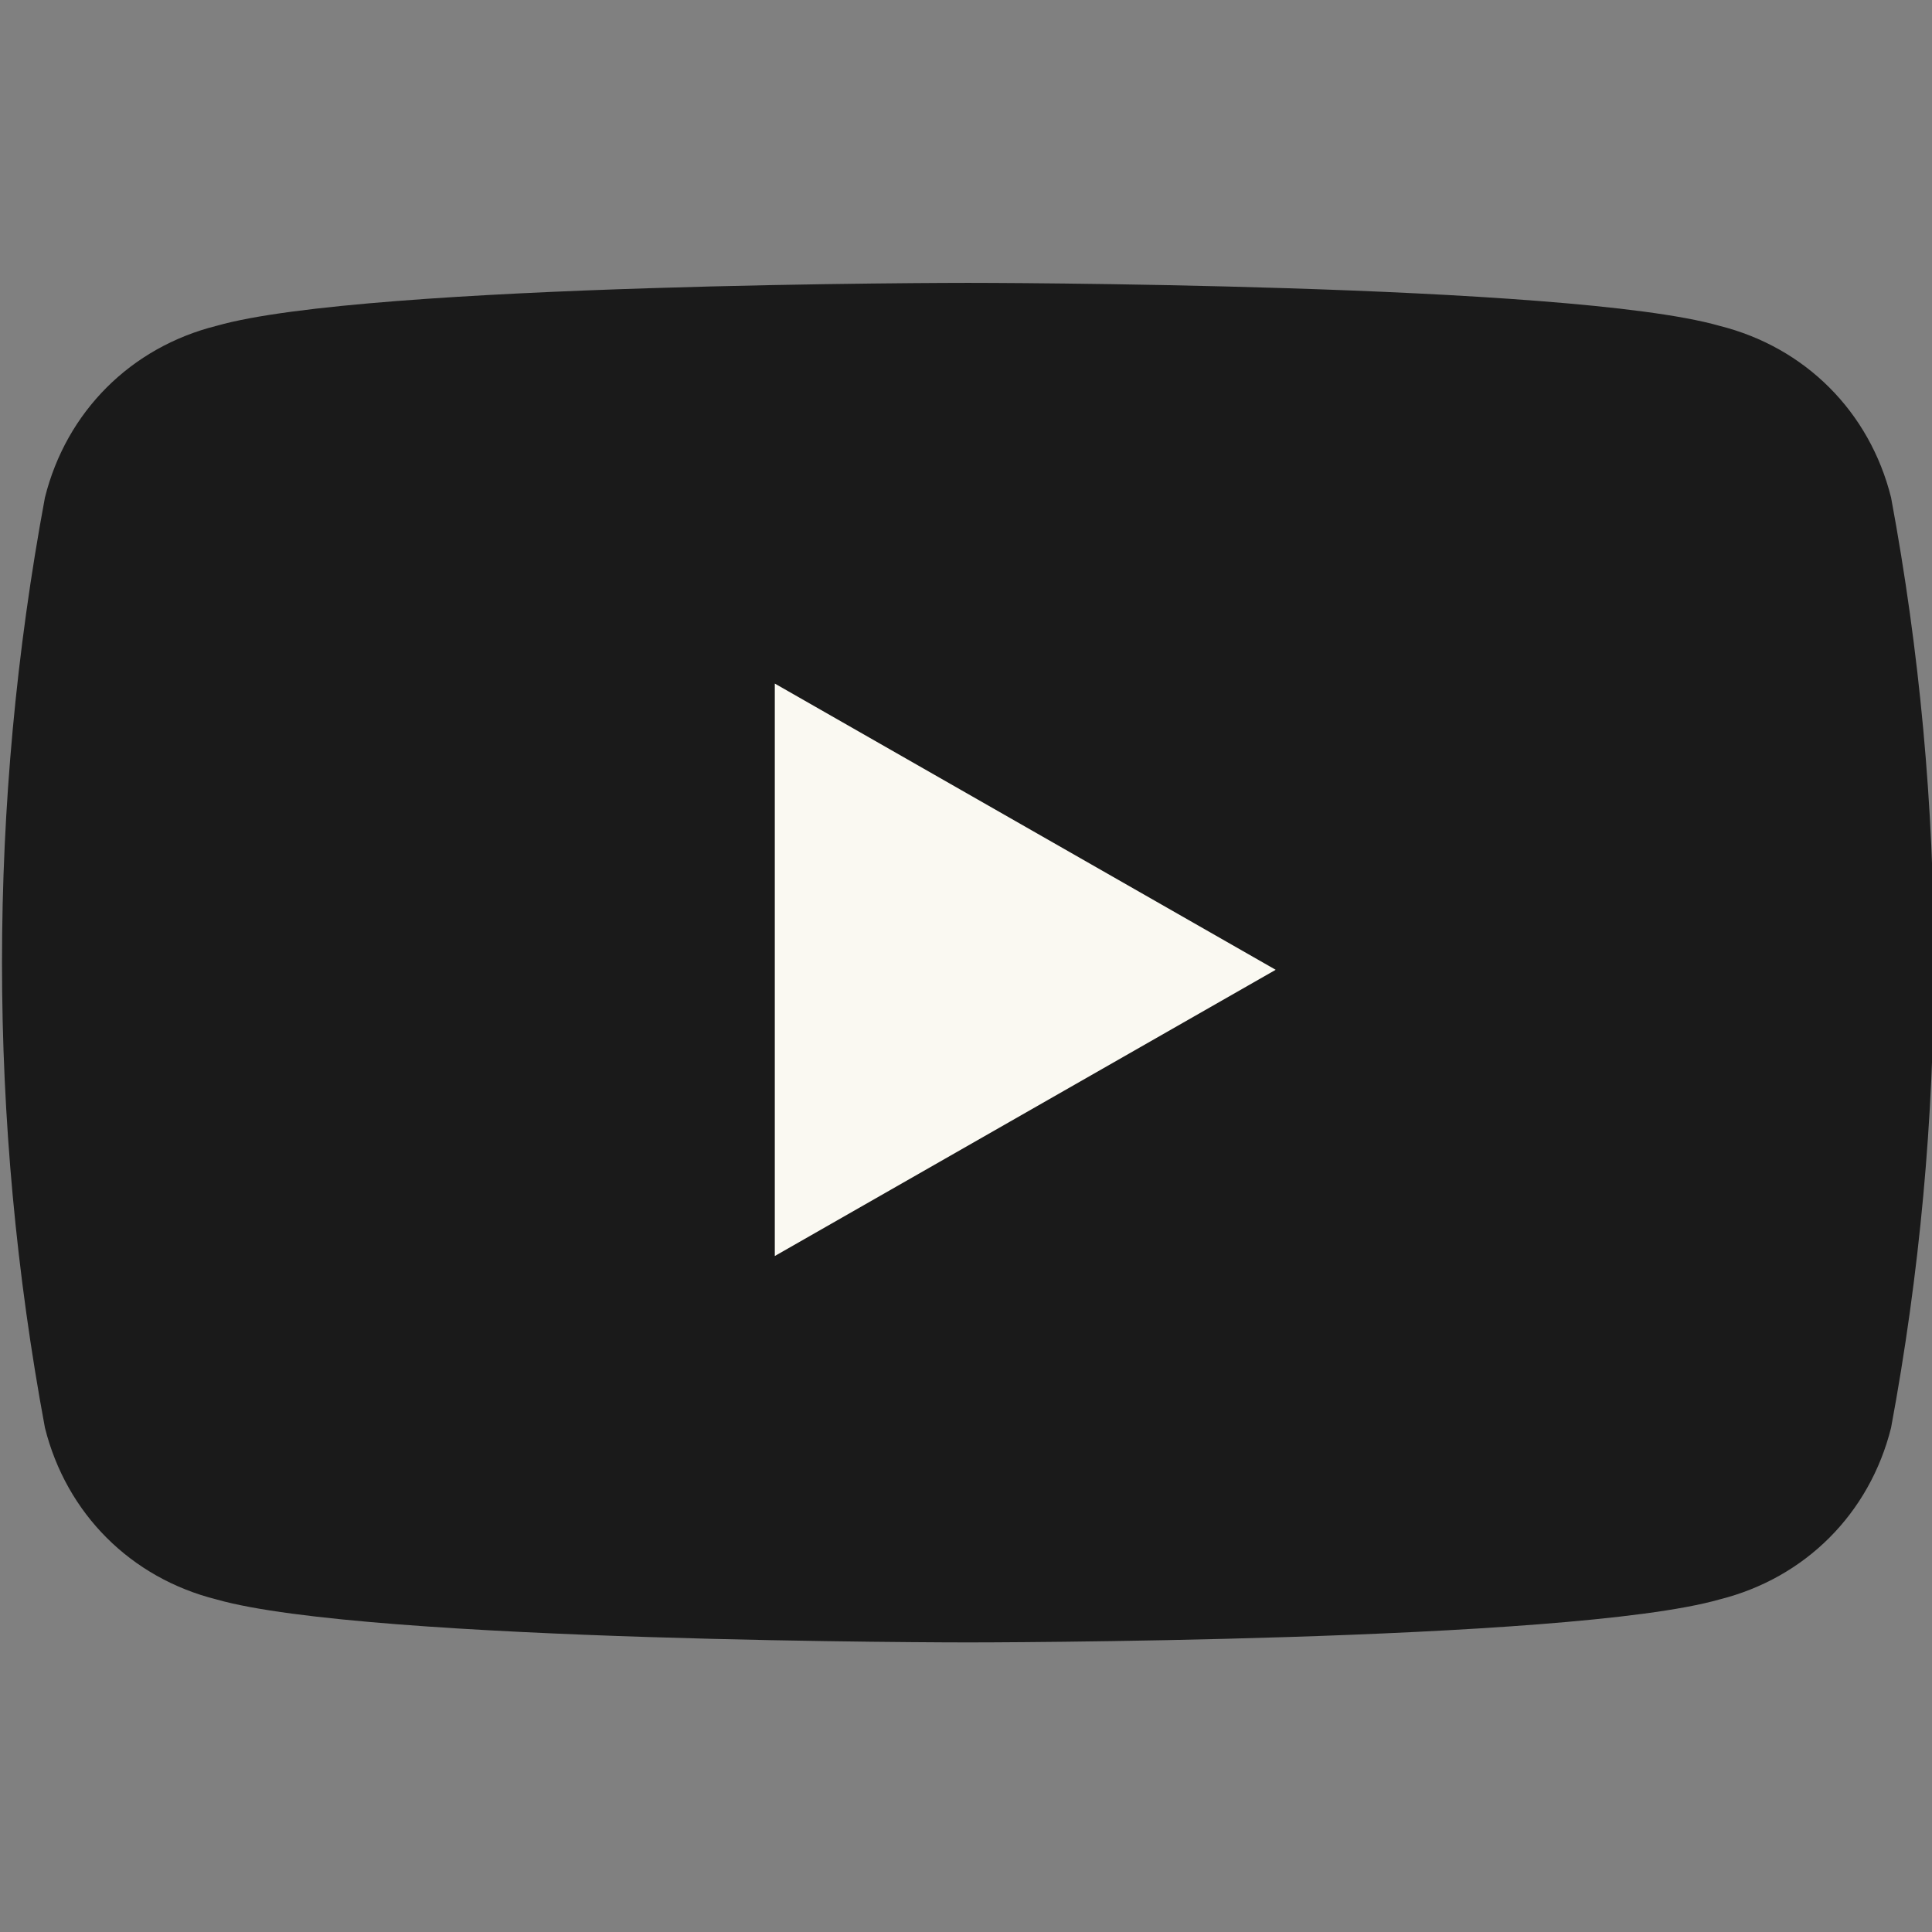
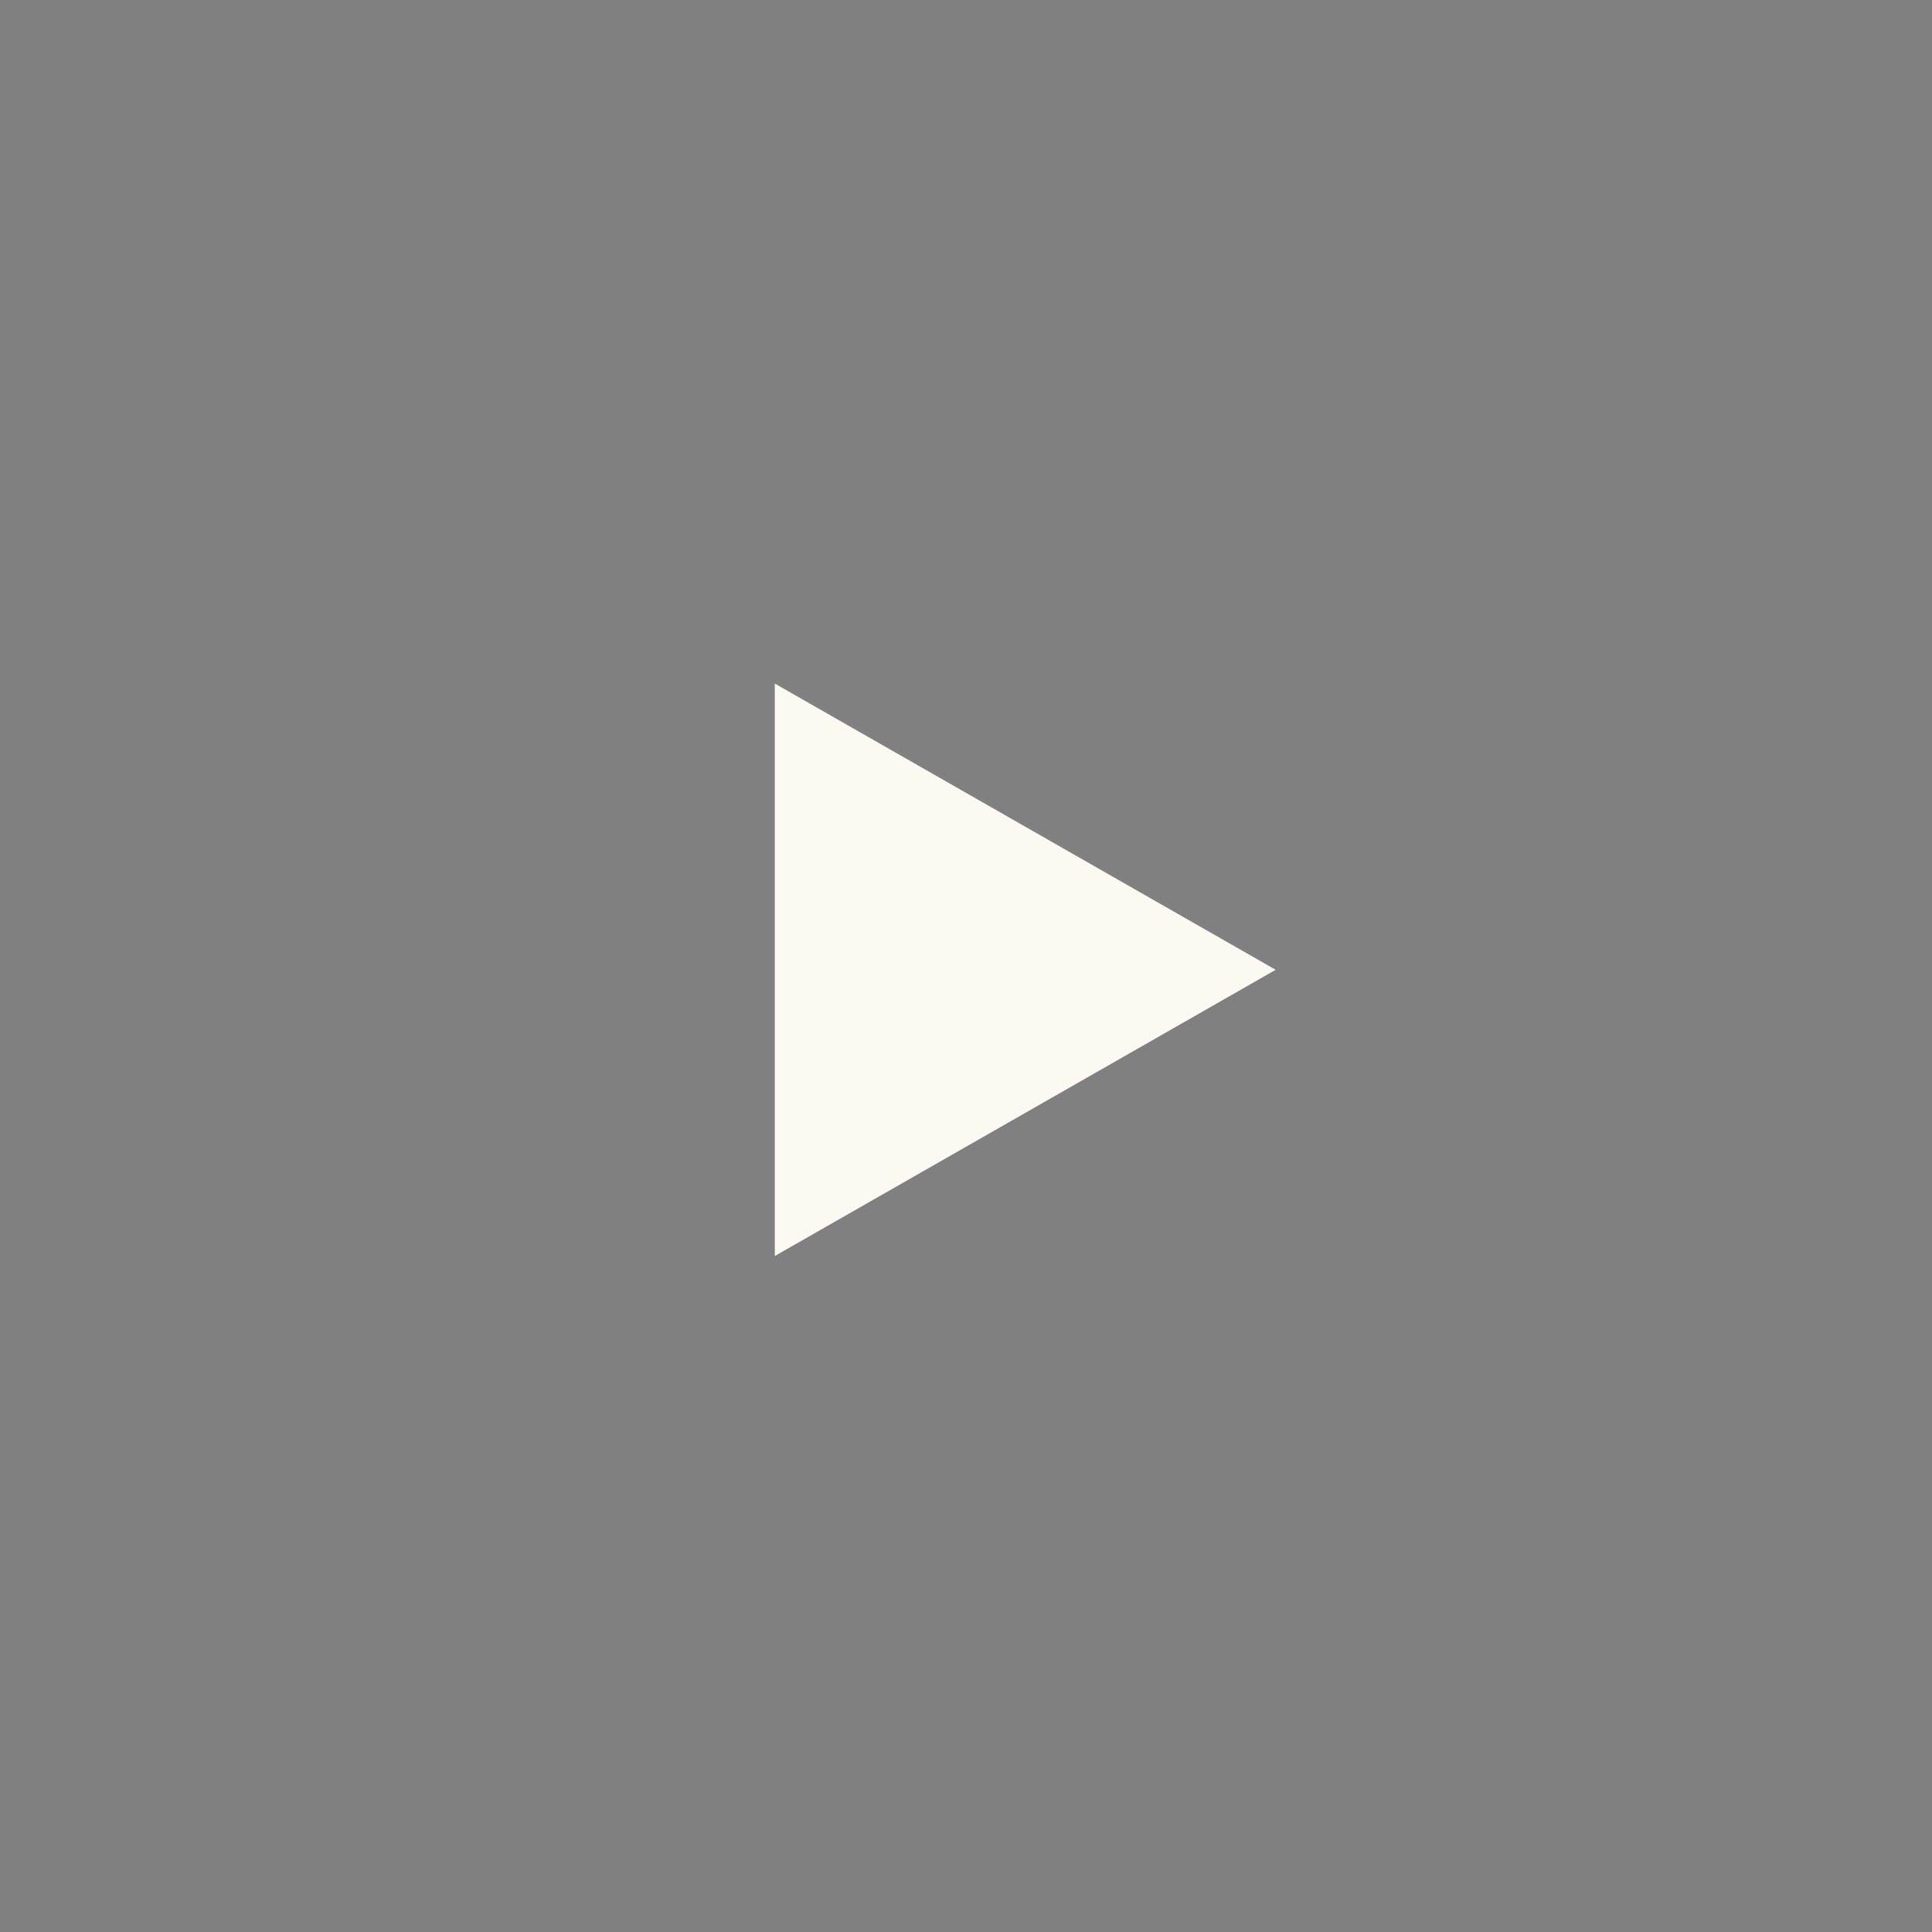
<svg xmlns="http://www.w3.org/2000/svg" version="1.1" id="レイヤー_1" x="0px" y="0px" viewBox="0 0 27 27" style="enable-background:new 0 0 27 27;" xml:space="preserve">
  <rect x="0" y="0" width="27" height="27" fill="#808080" stroke="none" />
  <style type="text/css">
	.st0{fill:#1A1A1A;}
	.st1{fill:#FAF9F2;}
</style>
  <g id="グループ_224" transform="translate(-640.872 -486.347)">
-     <path id="パス_118" class="st0" d="M667.3,493.3c-0.3-1.2-1.2-2.1-2.4-2.4c-2.1-0.6-10.5-0.6-10.5-0.6s-8.4,0-10.5,0.6   c-1.2,0.3-2.1,1.2-2.4,2.4c-0.8,4.3-0.8,8.7,0,13c0.3,1.2,1.2,2.1,2.4,2.4c2.1,0.6,10.5,0.6,10.5,0.6s8.4,0,10.5-0.6   c1.2-0.3,2.1-1.2,2.4-2.4C668.1,502,668.1,497.6,667.3,493.3z" />
    <path id="パス_119" class="st1" d="M651.7,503.9l7-4l-7-4V503.9z" />
  </g>
</svg>